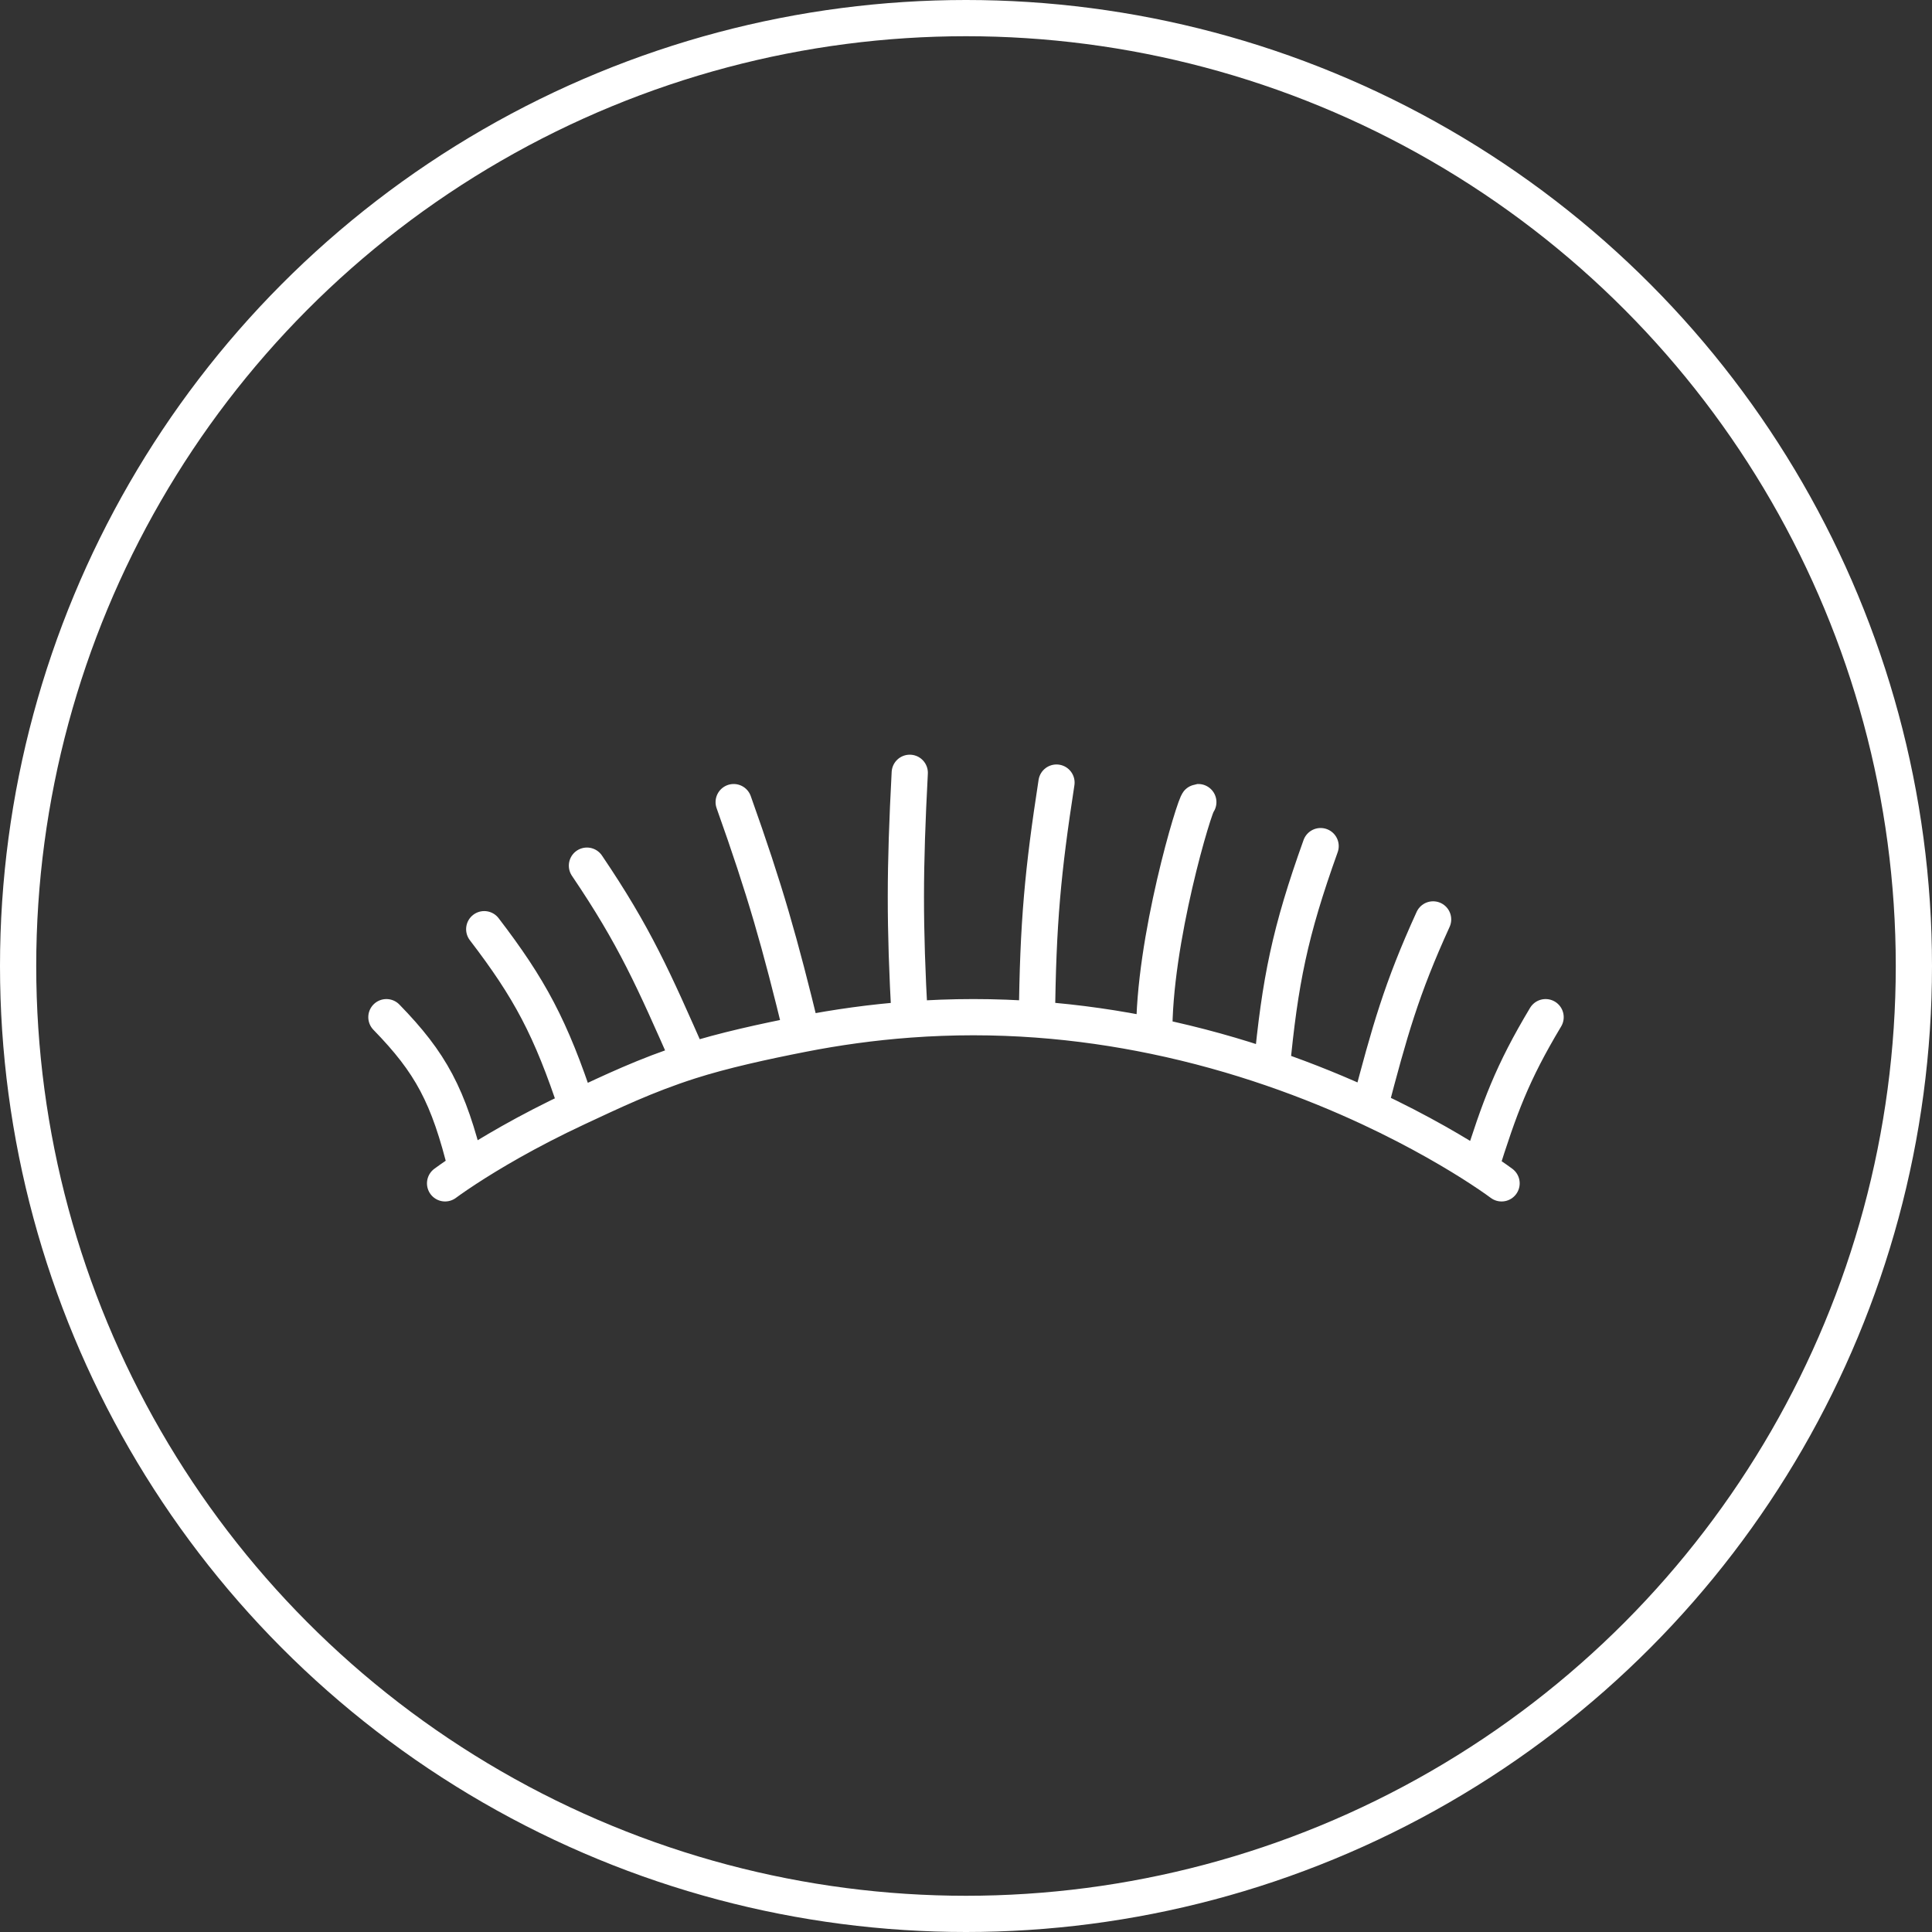
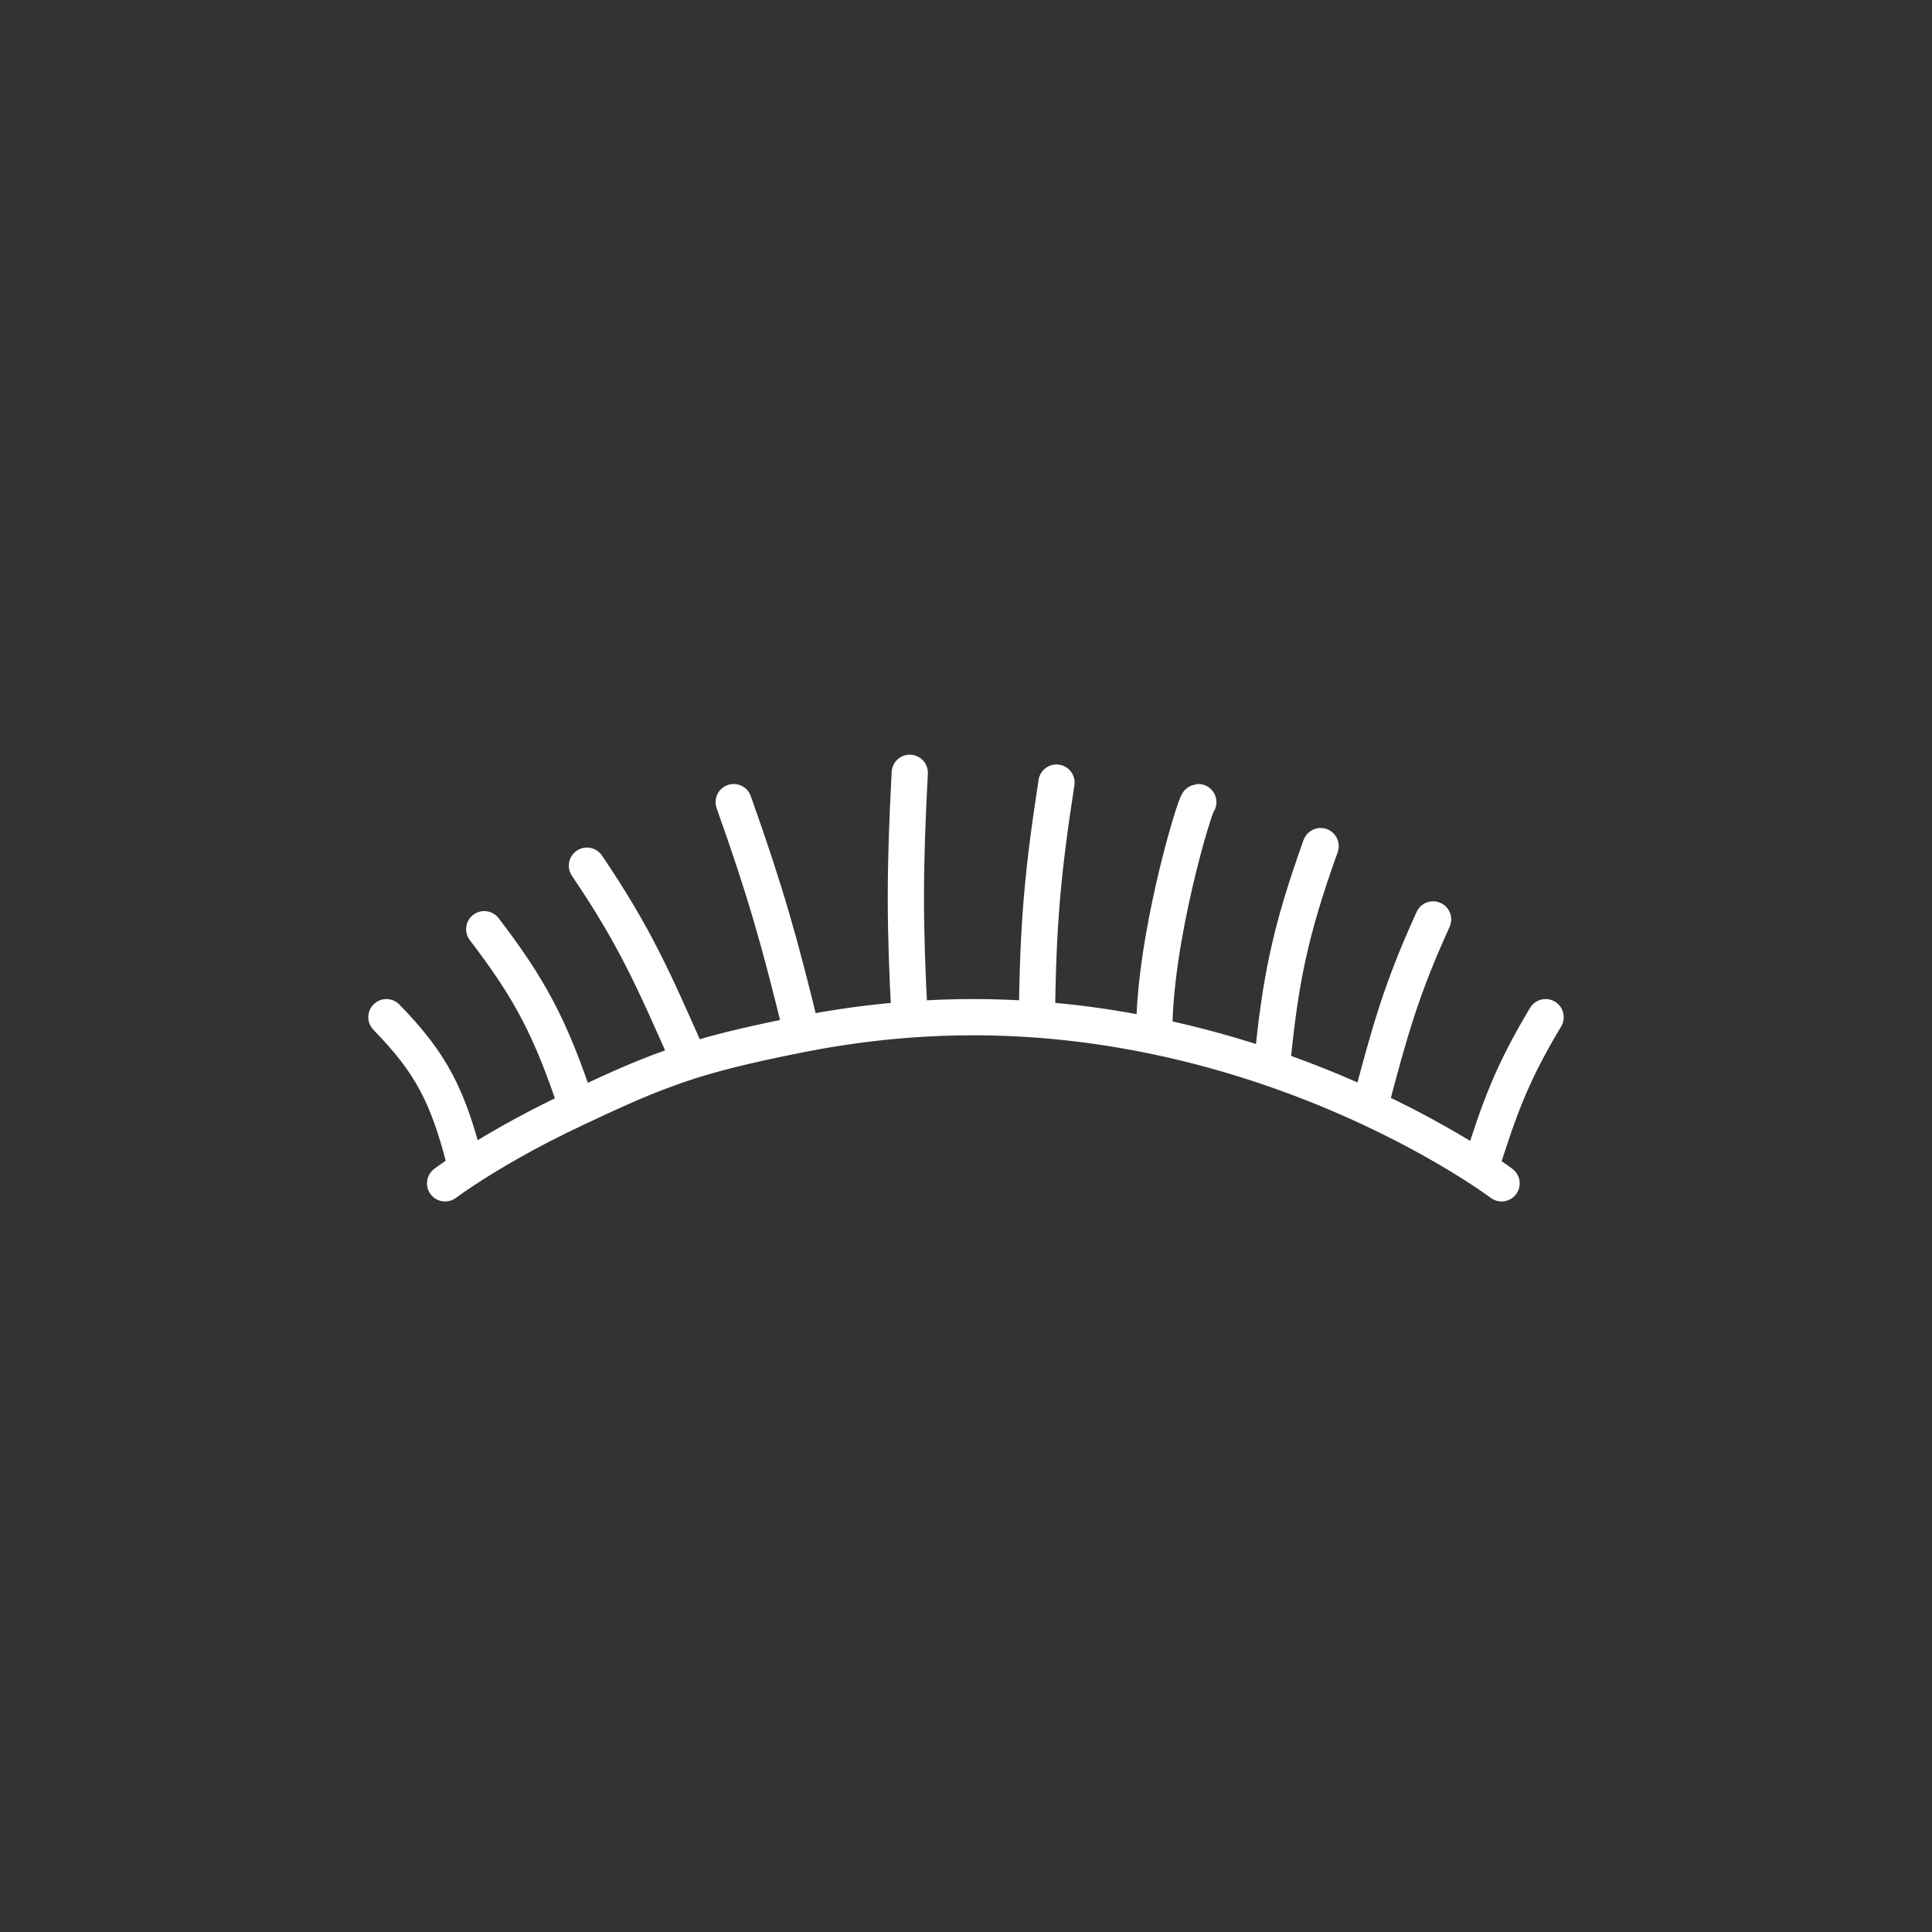
<svg xmlns="http://www.w3.org/2000/svg" width="80" height="80" viewBox="0 0 80 80" fill="none">
  <rect x="0" y="0" width="80" height="80" fill="#333333" stroke="none" />
-   <circle cx="40" cy="40" r="39.25" stroke="white" stroke-width="1.5" />
  <path d="M18.43 49C18.43 49 18.736 48.77 19.313 48.393M62.177 49C62.177 49 61.872 48.77 61.295 48.393M19.313 48.393C18.574 45.371 17.841 44.01 16 42.119M19.313 48.393C20.217 47.803 21.789 46.854 23.899 45.87M23.899 45.87C22.808 42.555 21.925 40.924 20.051 38.476M23.899 45.87C25.296 45.22 26.726 44.527 28.557 43.941M28.557 43.941C27.052 40.531 26.288 38.776 24.304 35.845M28.557 43.941C29.935 43.499 31.628 43.129 33.215 42.818M33.215 42.818C32.291 39.013 31.694 36.902 30.38 33.214M33.215 42.818C34.628 42.54 36.117 42.33 37.671 42.216M37.671 42.216C38.529 42.153 39.407 42.119 40.304 42.119C41.2 42.119 42.078 42.153 42.937 42.216M37.671 42.216C37.453 38.249 37.461 36.012 37.671 32M42.937 42.216C42.978 38.187 43.184 36.06 43.747 32.405M42.937 42.216C44.64 42.341 46.265 42.582 47.797 42.9M47.797 42.9C47.746 38.976 49.494 33.221 49.62 33.214M47.797 42.9C49.546 43.262 51.174 43.726 52.658 44.236M52.658 44.236C53.003 40.621 53.404 38.604 54.684 35.036M52.658 44.236C54.164 44.753 55.522 45.317 56.709 45.87M56.709 45.87C57.547 42.676 58.03 40.948 59.342 38.071M56.709 45.87C58.819 46.854 60.391 47.803 61.295 48.393M61.295 48.393C62.096 45.848 62.607 44.444 64 42.119" stroke="white" stroke-width="1.5" stroke-linecap="round" stroke-linejoin="round" />
</svg>